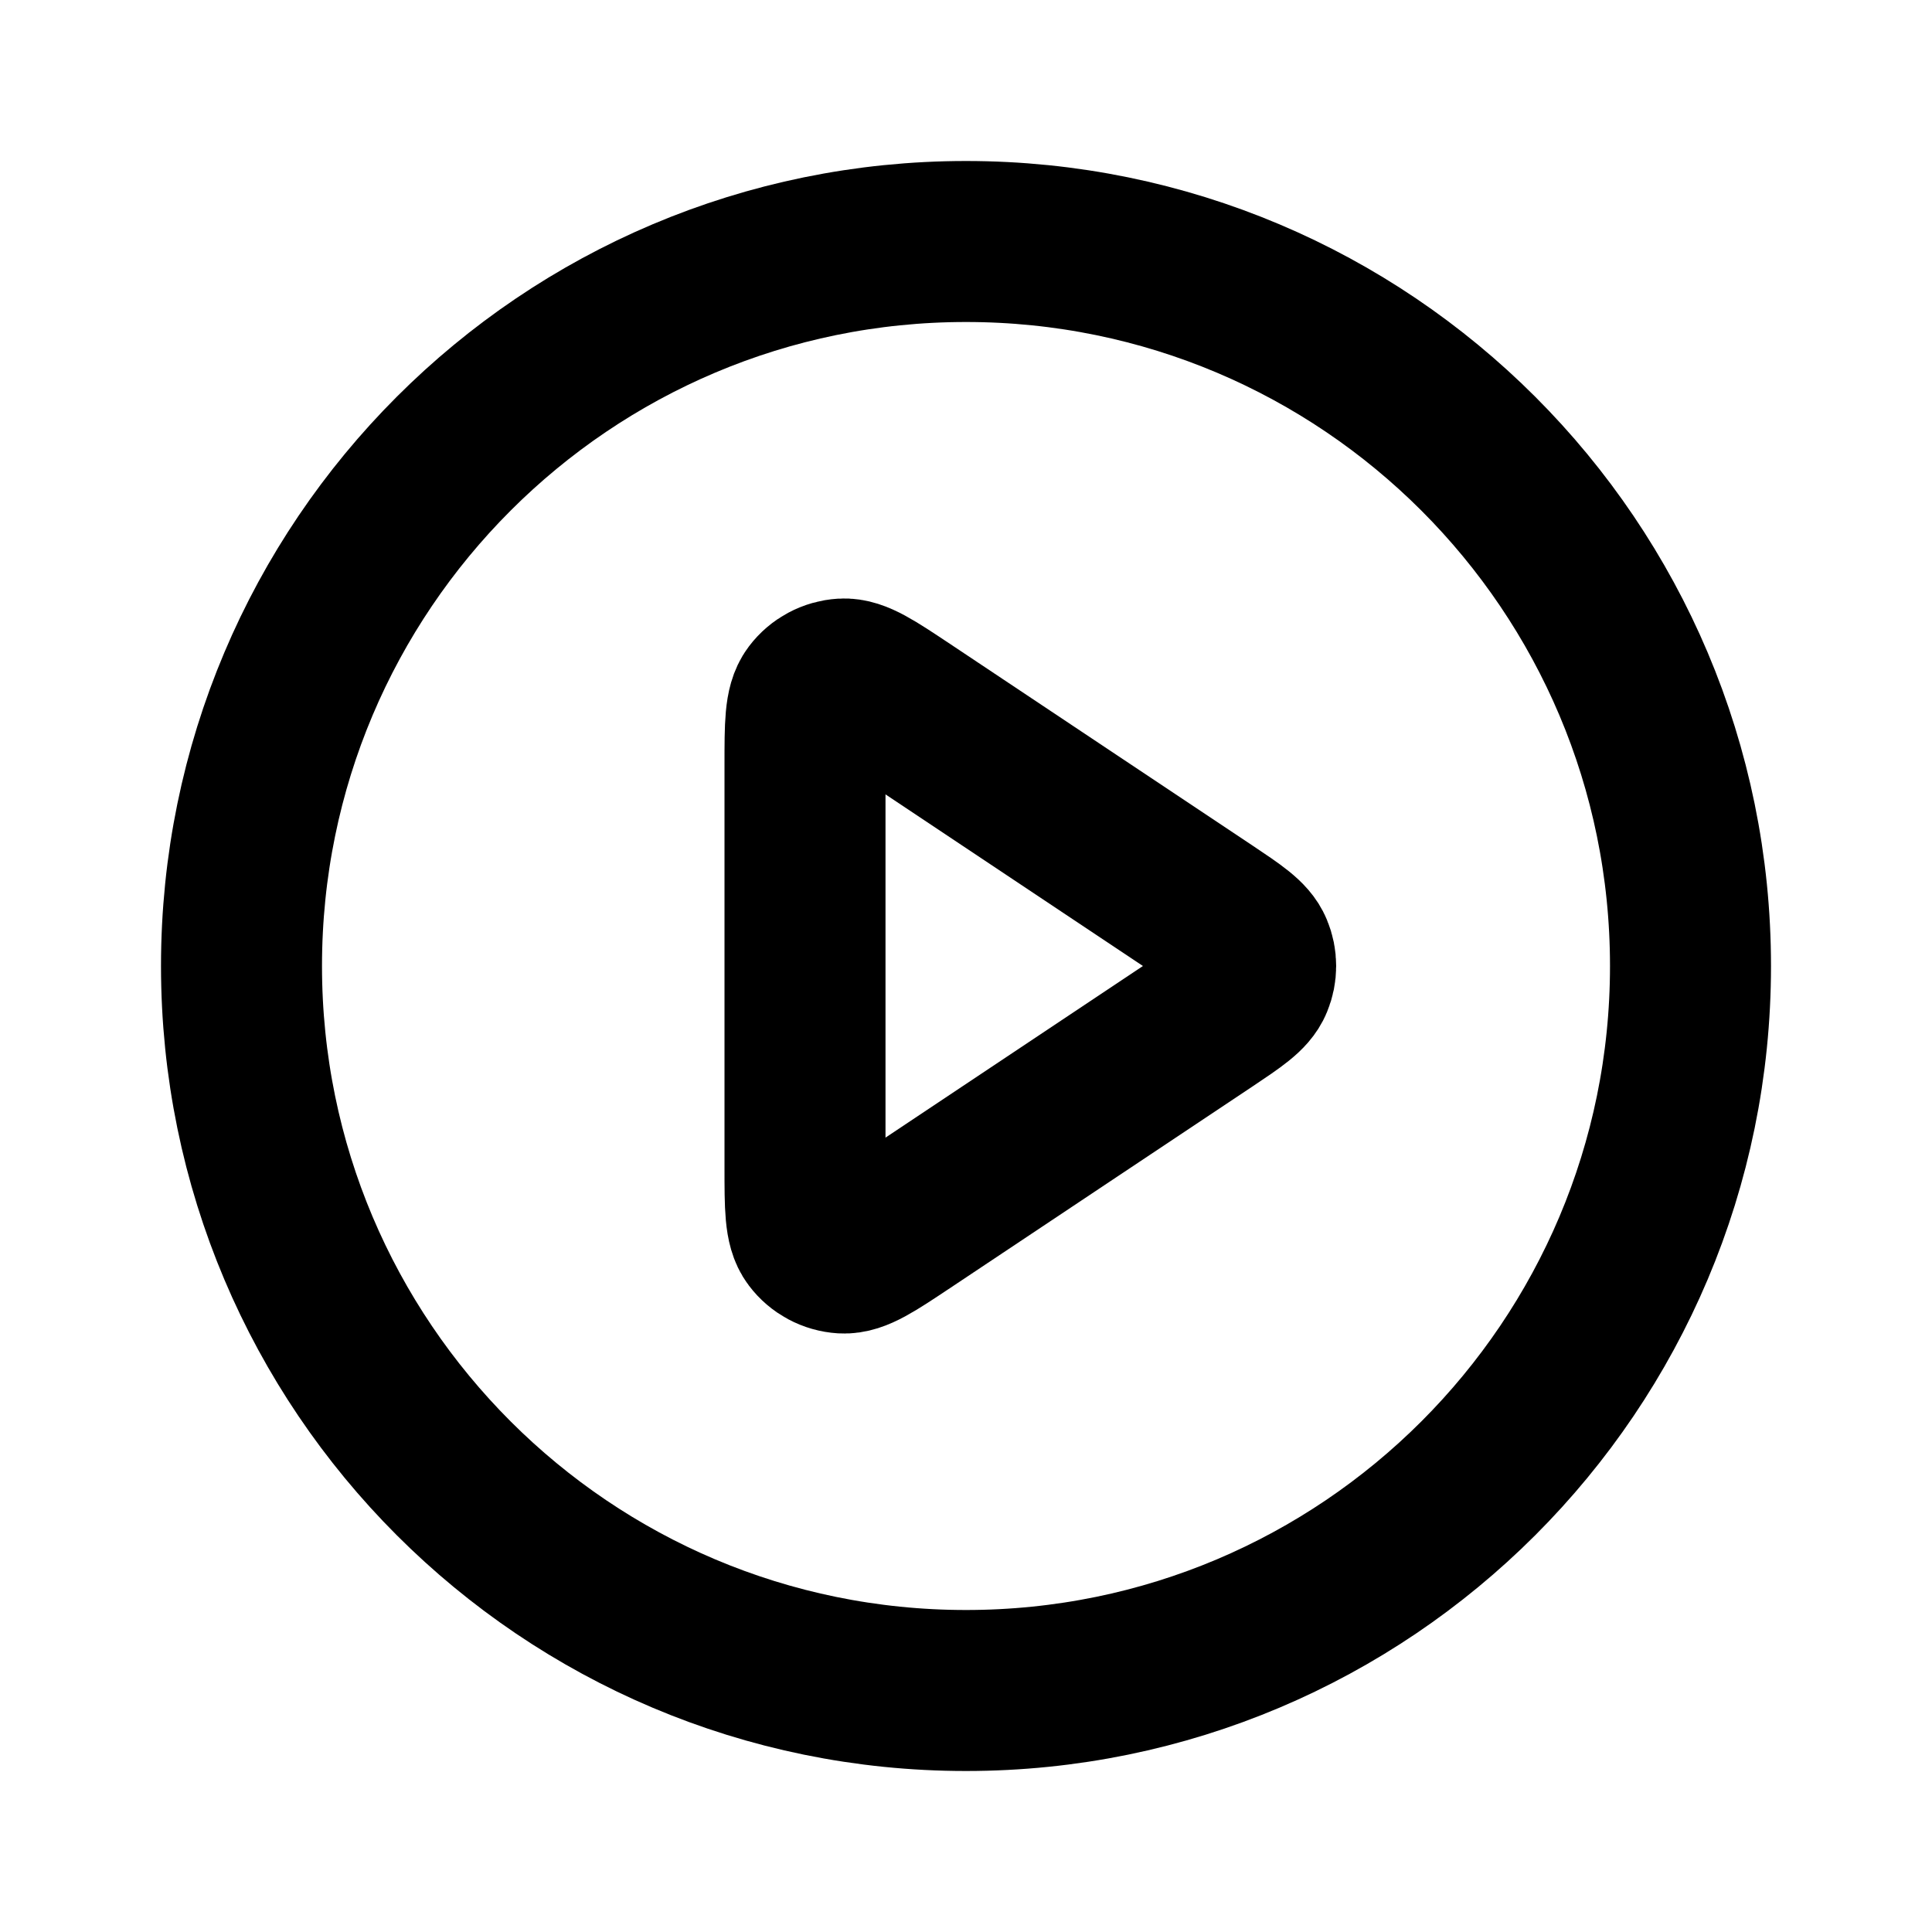
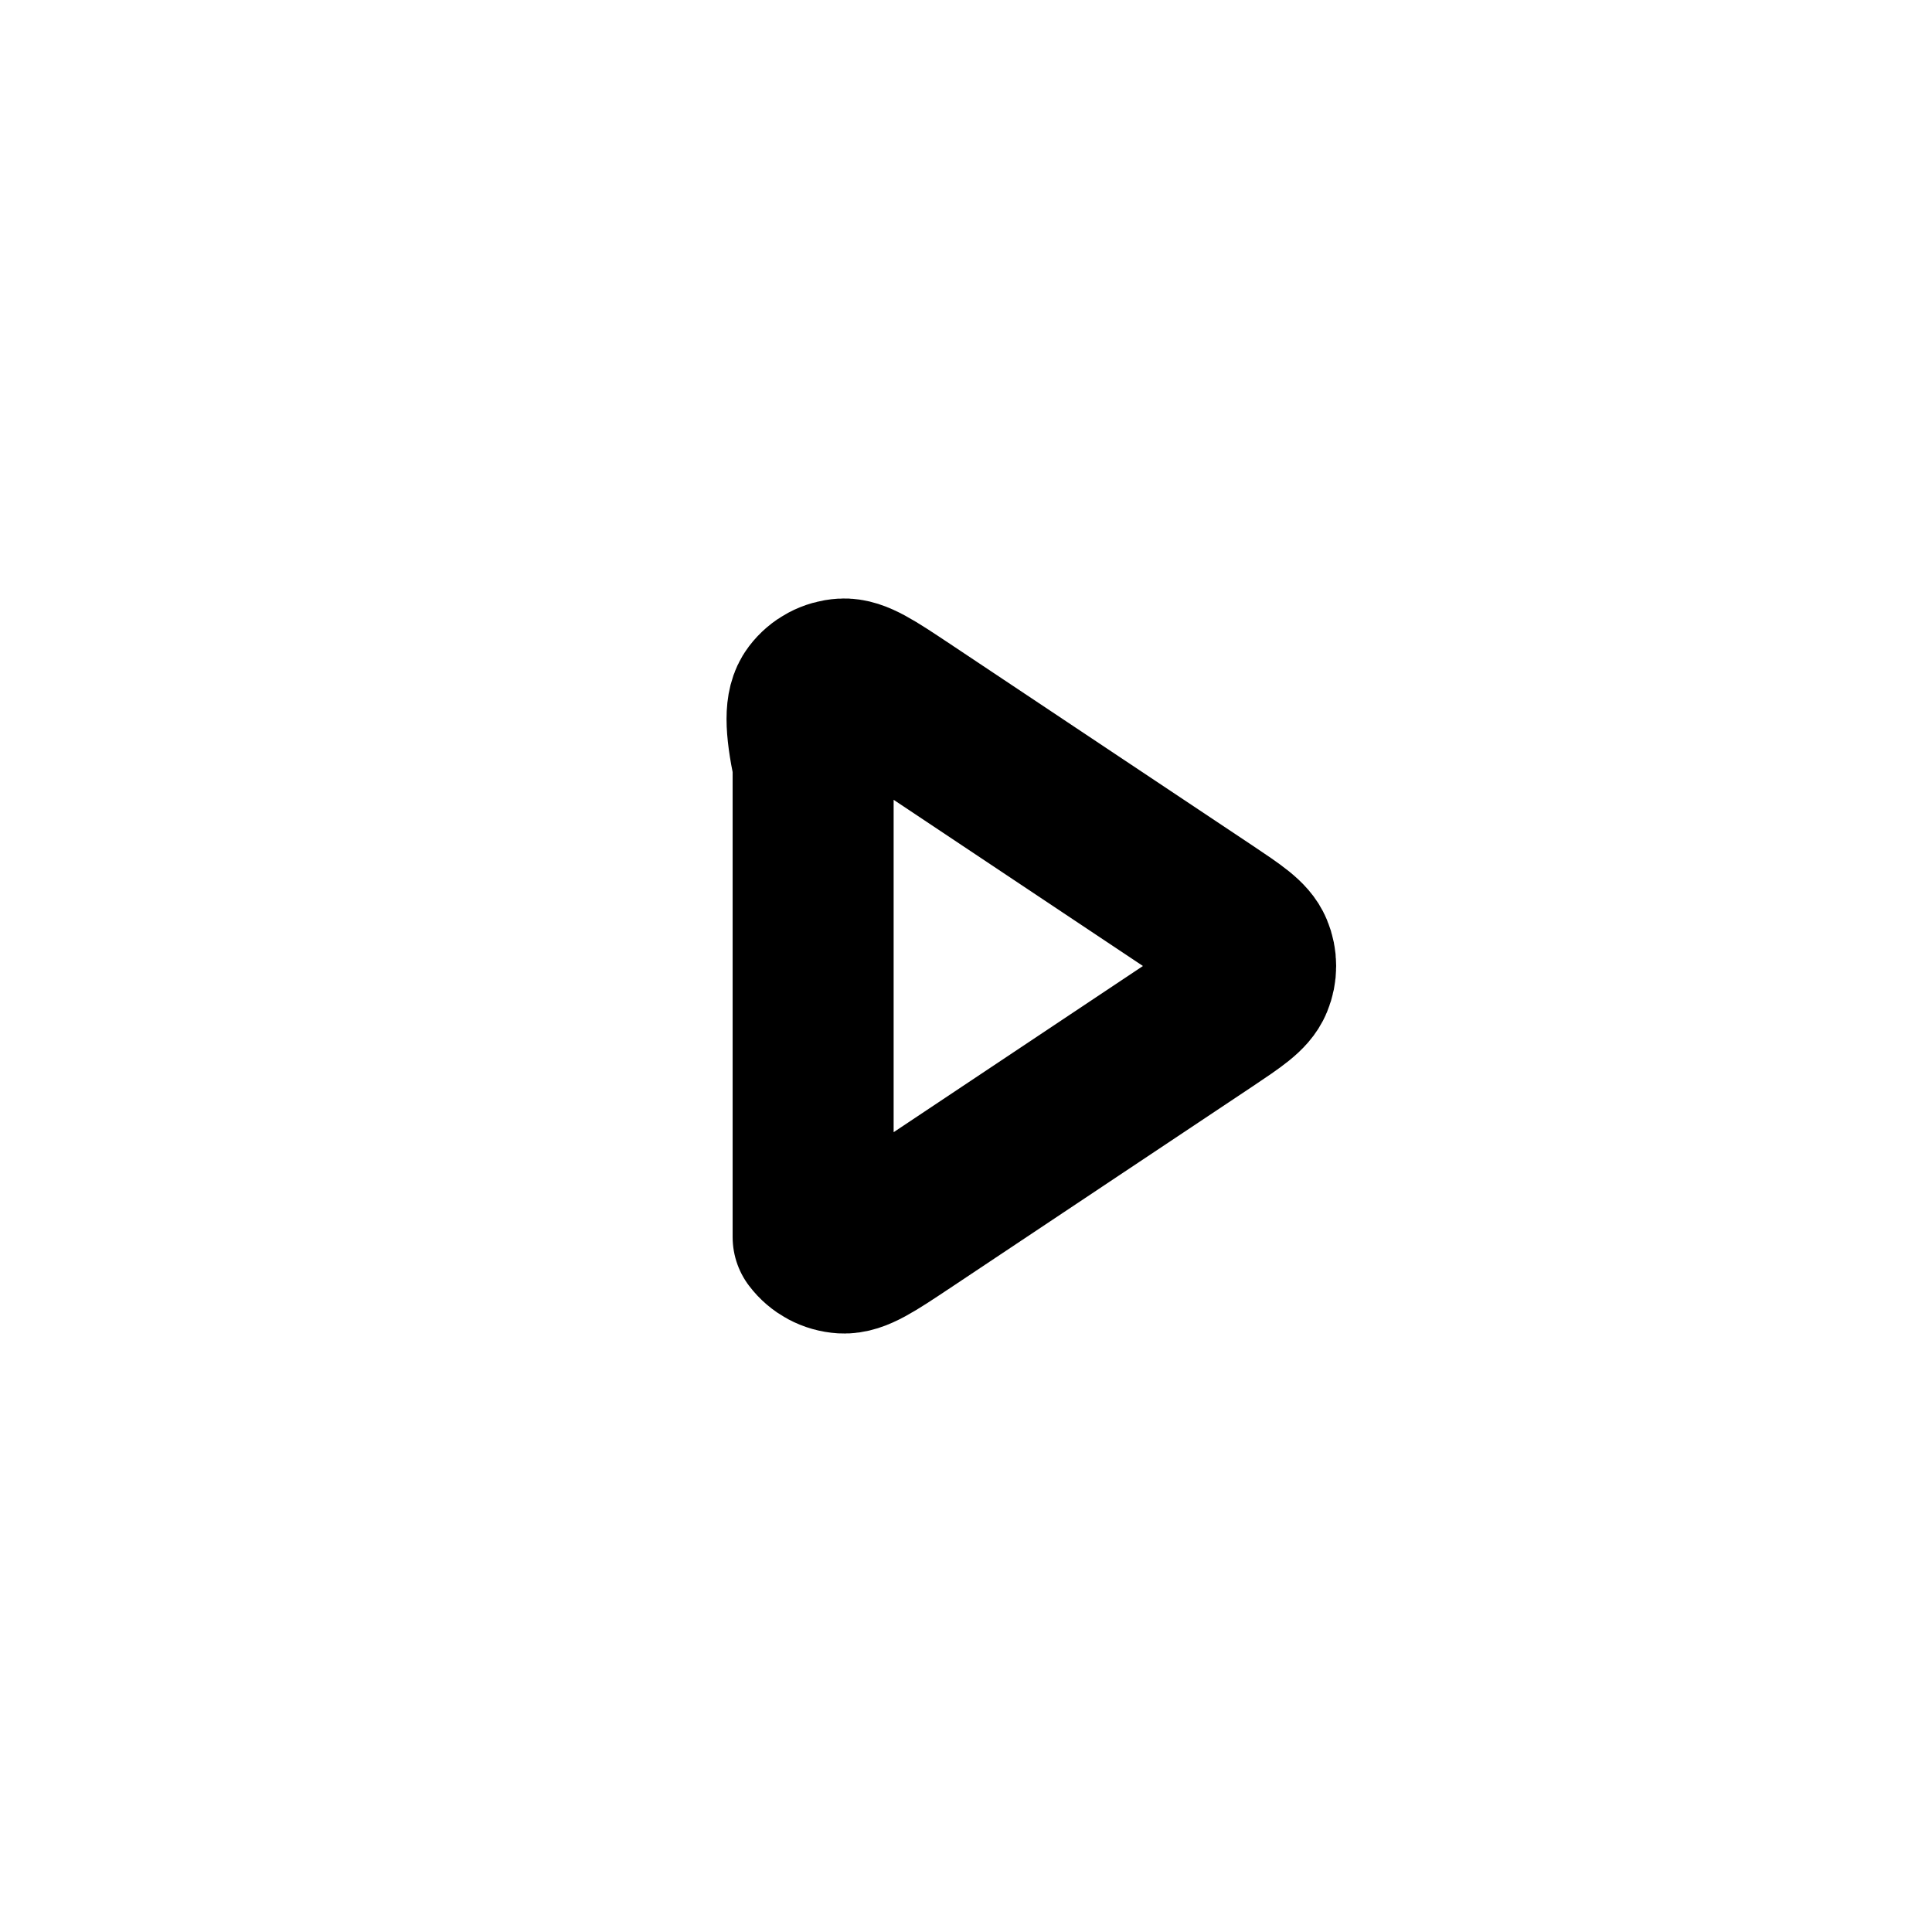
<svg xmlns="http://www.w3.org/2000/svg" width="800px" height="800px" viewBox="0 0 24 24" fill="none">
-   <path d="M21 12C21 16.971 16.971 21 12 21C7.029 21 3 16.971 3 12C3 7.029 7.029 3 12 3C16.971 3 21 7.029 21 12Z" stroke="#000000" stroke-width="2" stroke-linecap="round" stroke-linejoin="round" />
-   <path d="M15.002 11.334C15.335 11.557 15.502 11.668 15.56 11.809C15.611 11.931 15.611 12.069 15.56 12.191C15.502 12.332 15.335 12.443 15.002 12.666L11.244 15.171C10.84 15.44 10.638 15.575 10.47 15.565C10.324 15.556 10.189 15.484 10.101 15.367C10 15.234 10 14.991 10 14.505V9.495C10 9.009 10 8.766 10.101 8.633C10.189 8.516 10.324 8.444 10.47 8.435C10.638 8.425 10.84 8.56 11.244 8.829L15.002 11.334Z" stroke="#000000" stroke-width="2" stroke-linecap="round" stroke-linejoin="round" />
+   <path d="M15.002 11.334C15.335 11.557 15.502 11.668 15.56 11.809C15.611 11.931 15.611 12.069 15.56 12.191C15.502 12.332 15.335 12.443 15.002 12.666L11.244 15.171C10.84 15.44 10.638 15.575 10.47 15.565C10.324 15.556 10.189 15.484 10.101 15.367V9.495C10 9.009 10 8.766 10.101 8.633C10.189 8.516 10.324 8.444 10.47 8.435C10.638 8.425 10.84 8.56 11.244 8.829L15.002 11.334Z" stroke="#000000" stroke-width="2" stroke-linecap="round" stroke-linejoin="round" />
</svg>